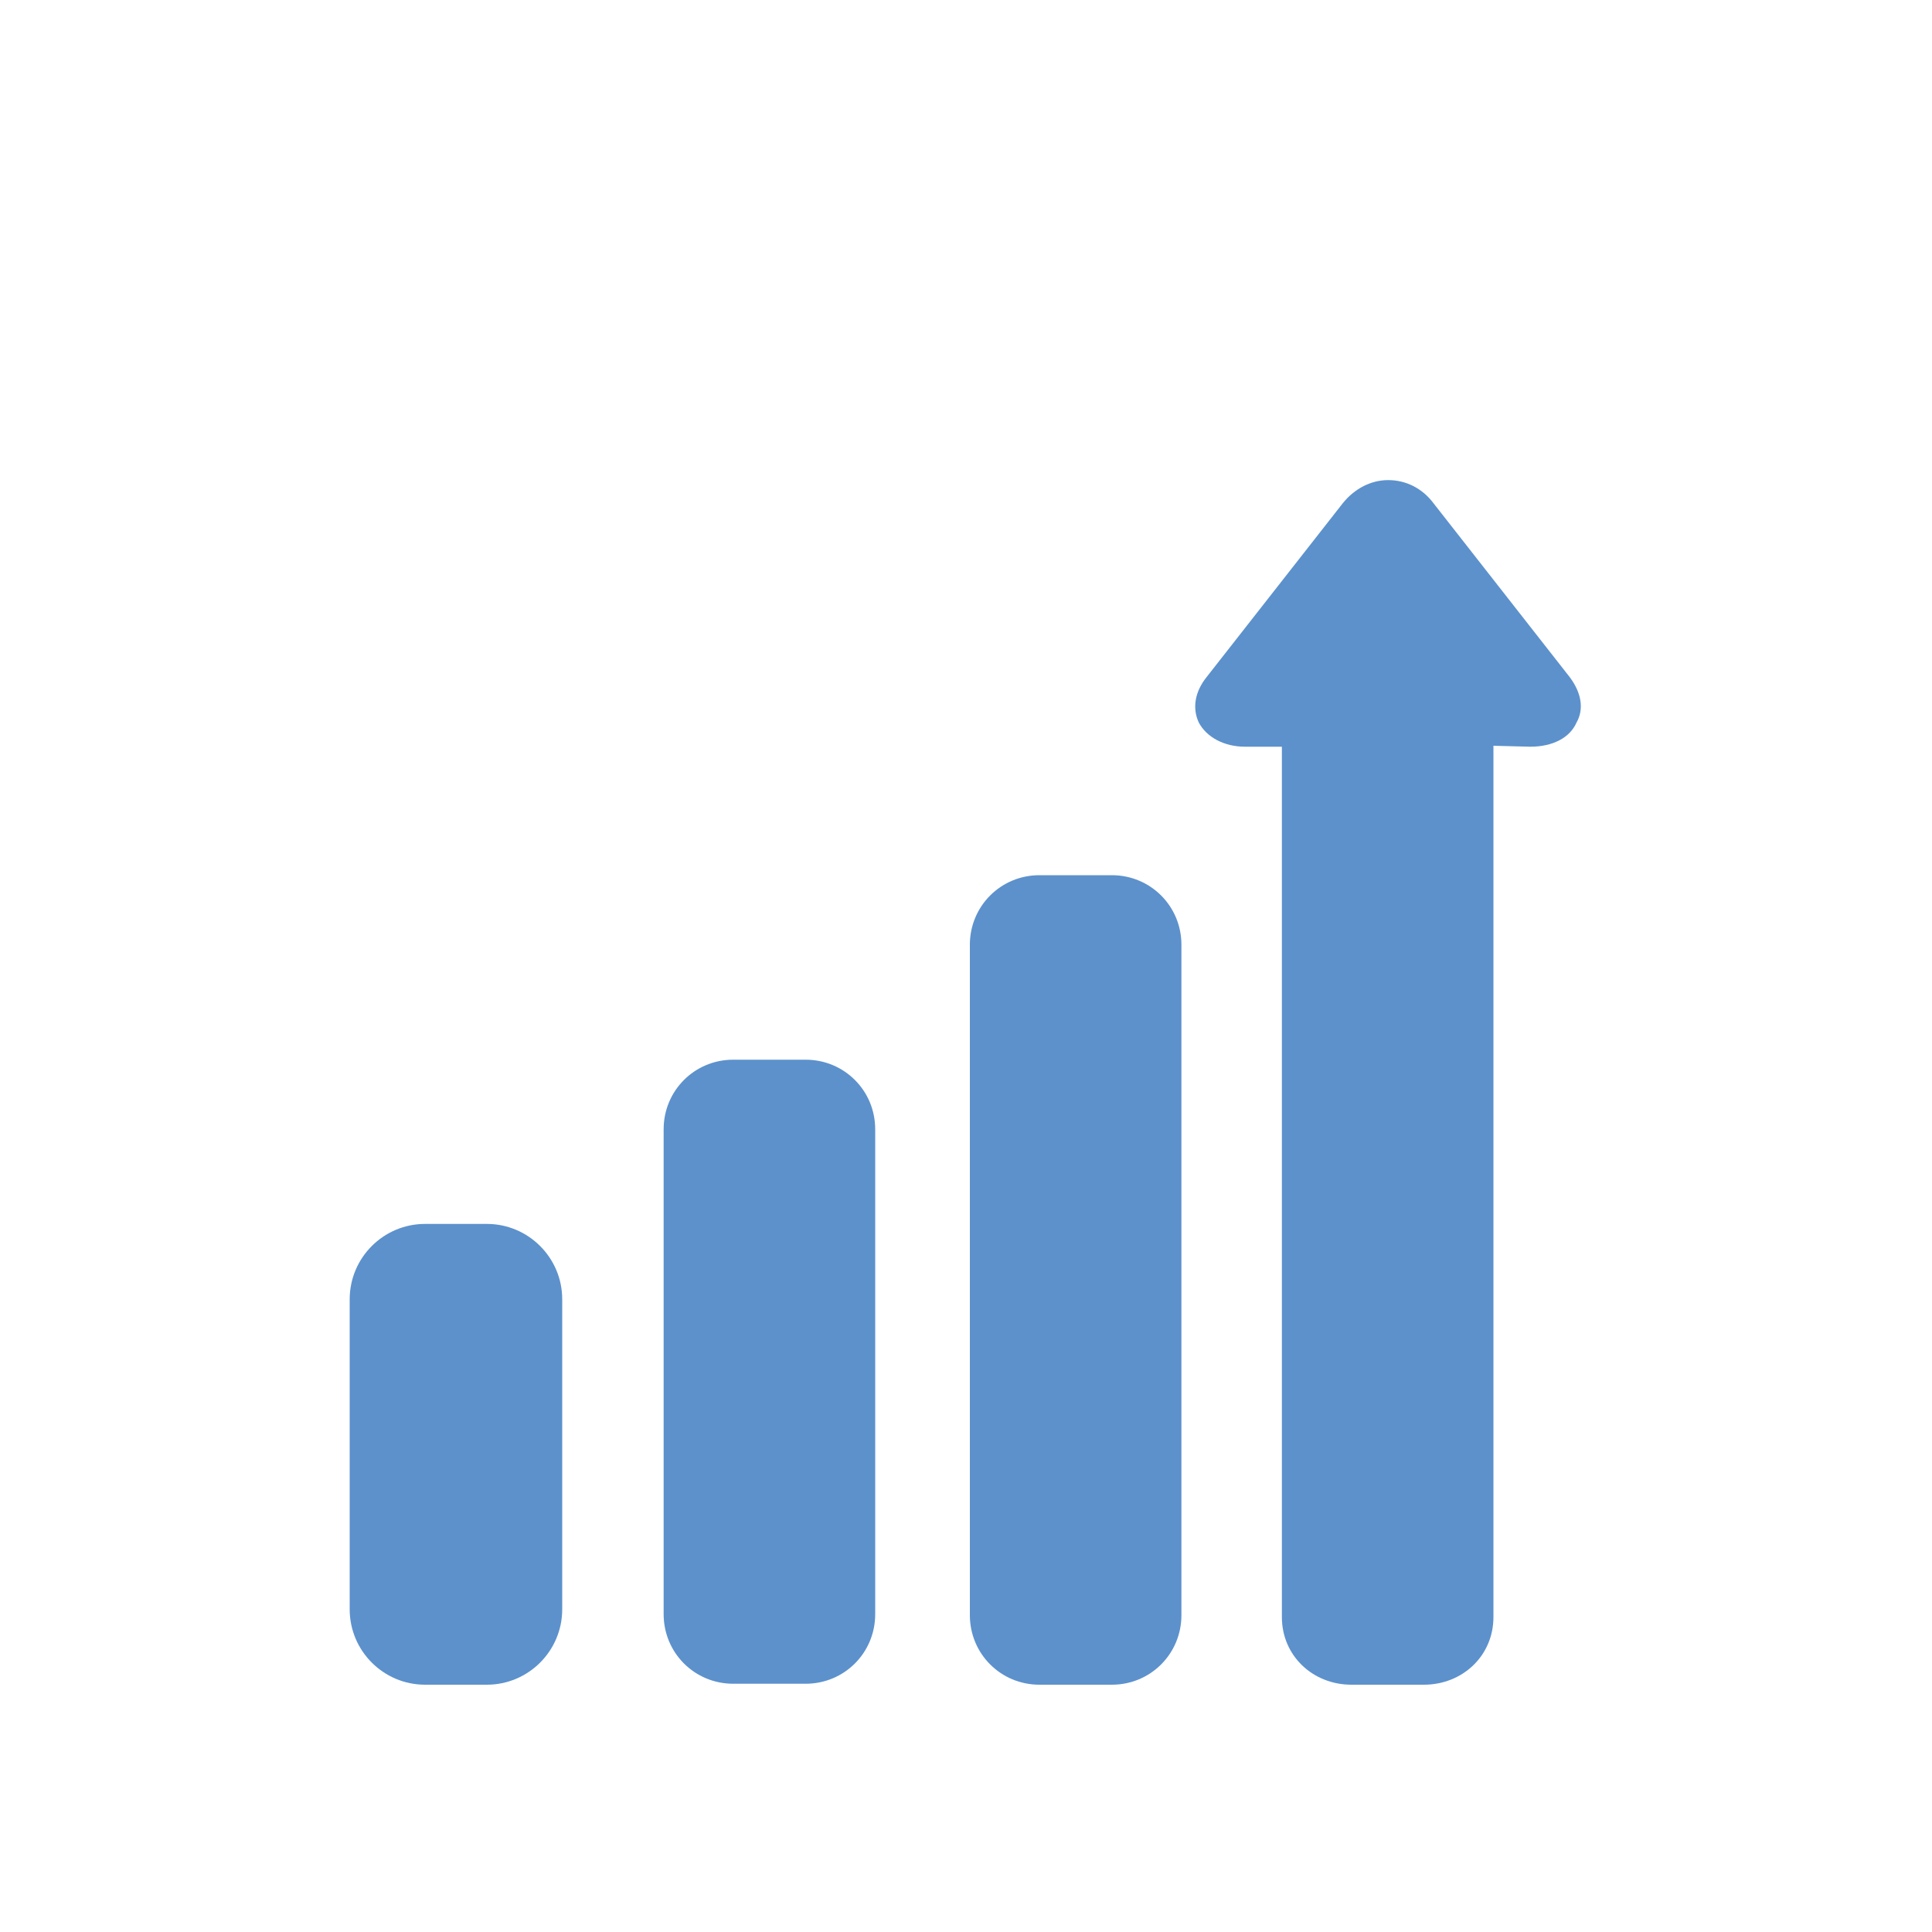
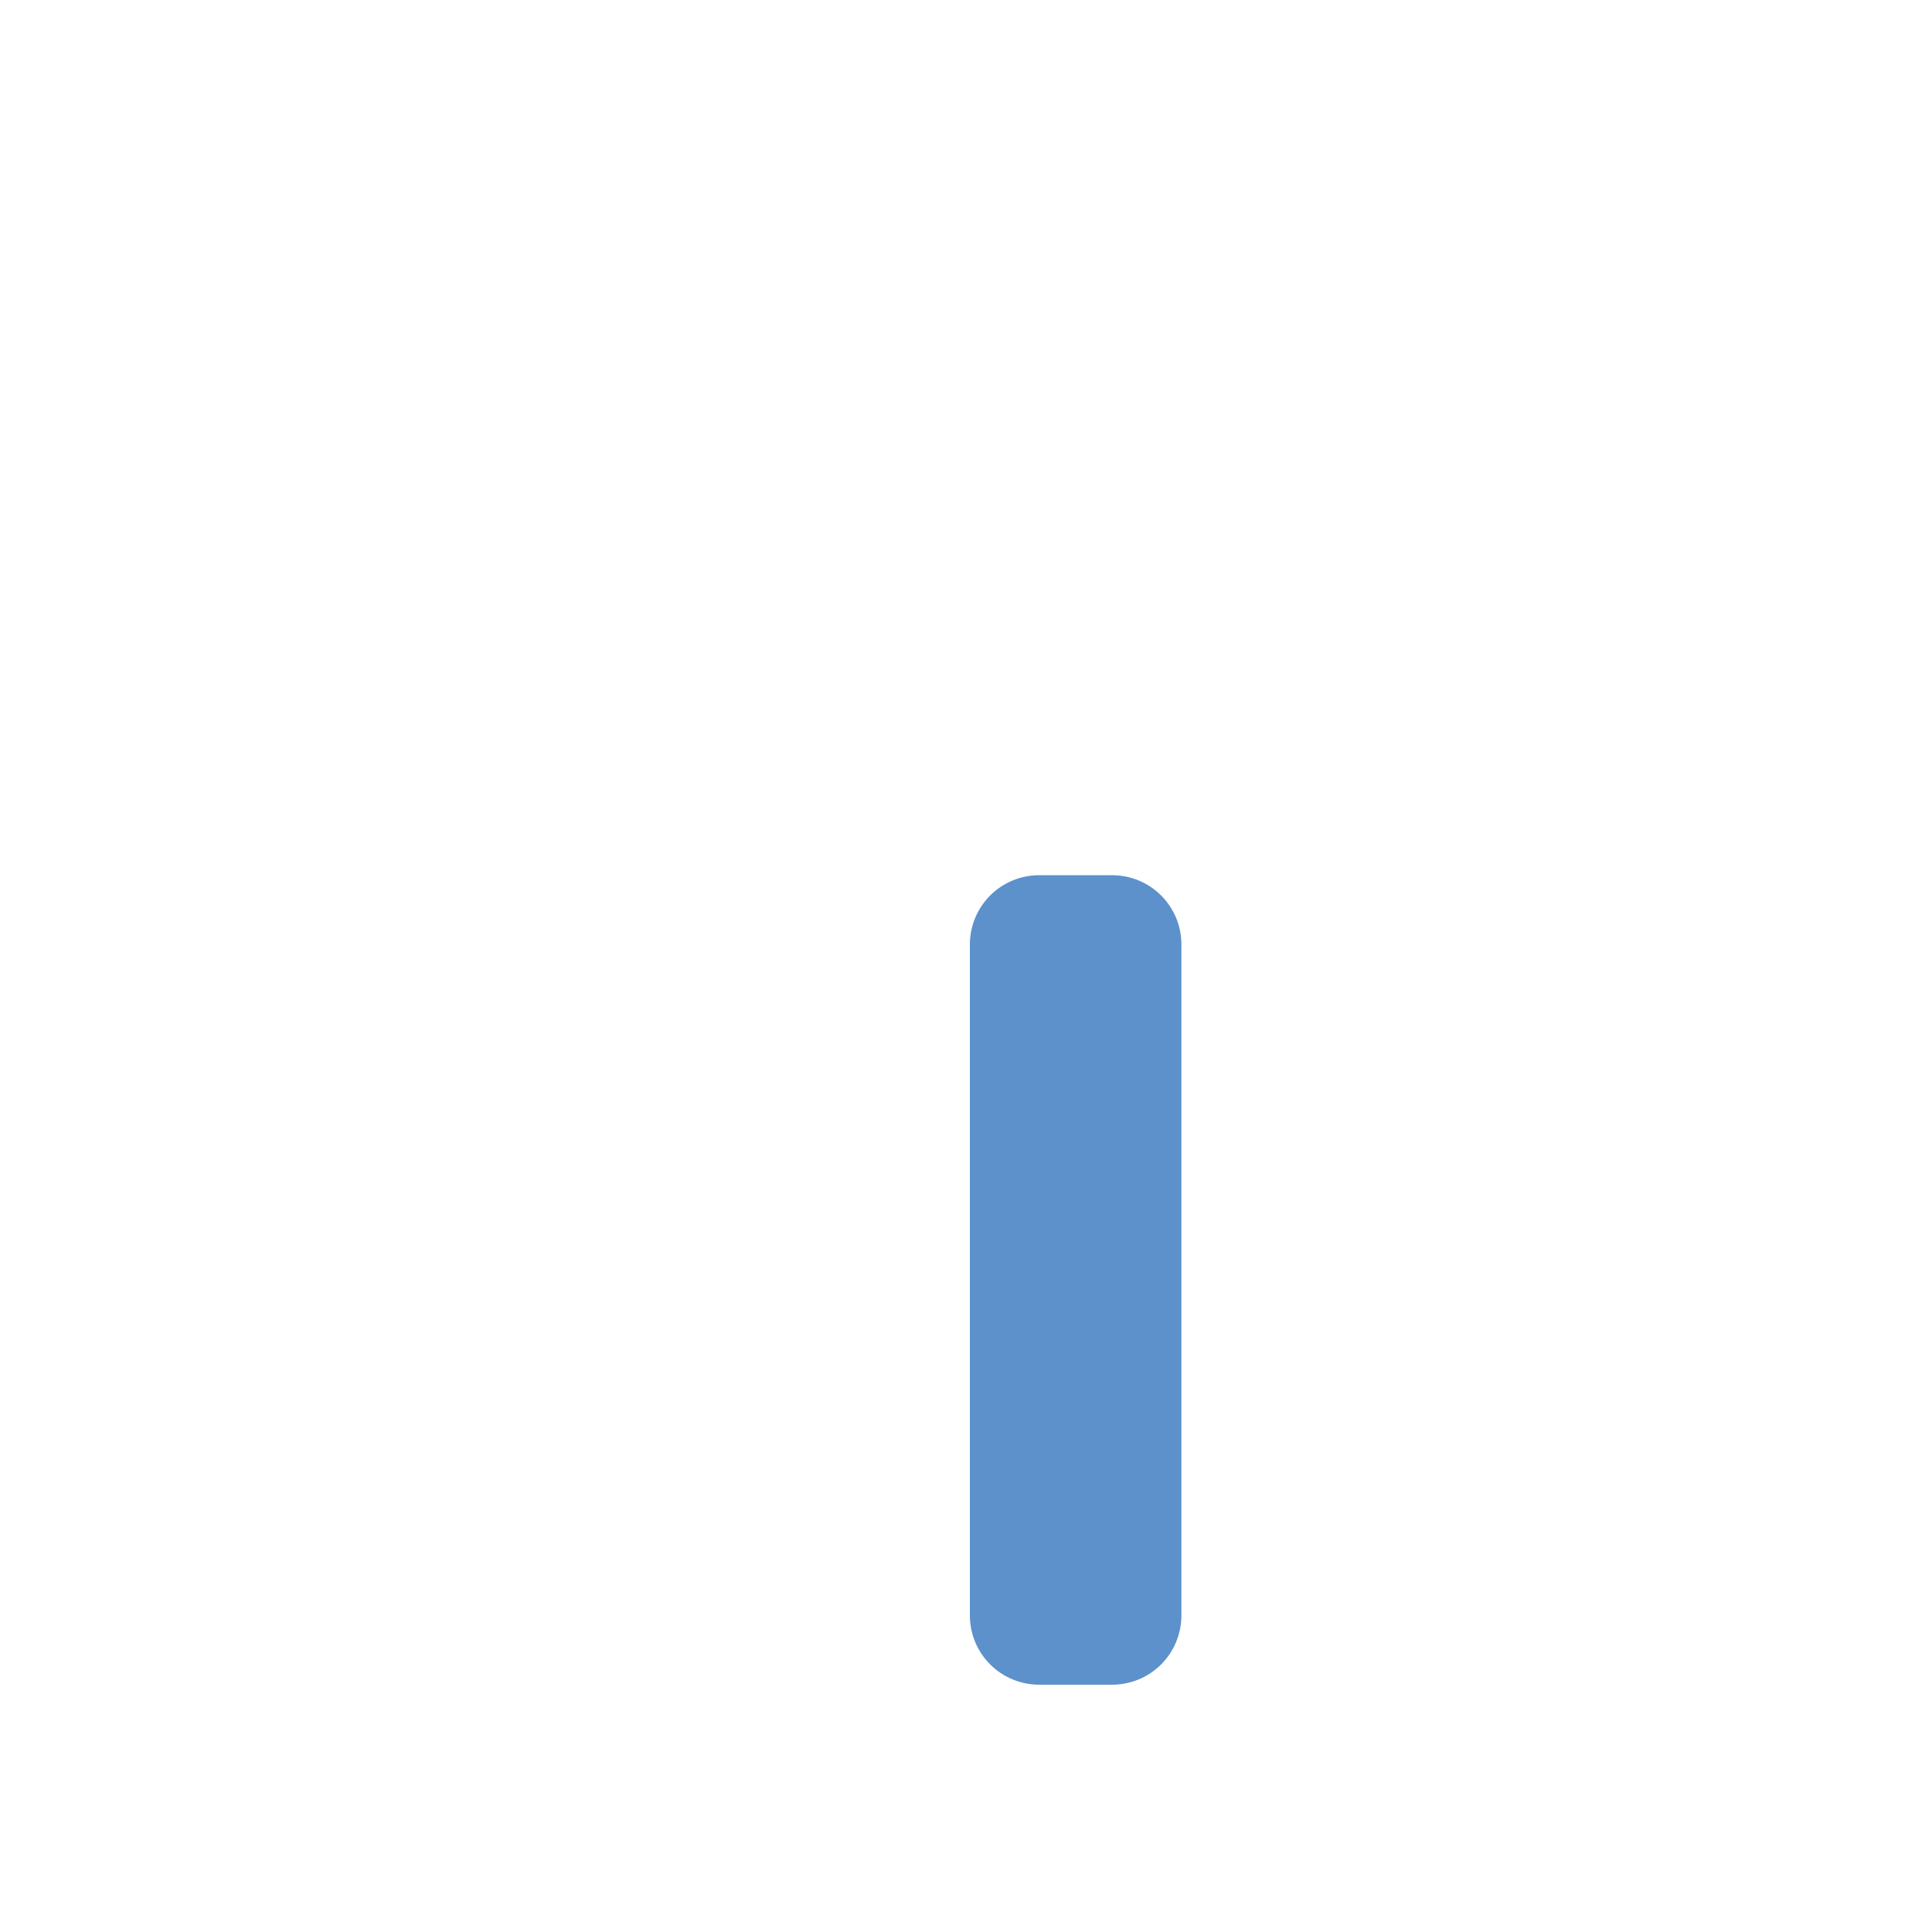
<svg xmlns="http://www.w3.org/2000/svg" version="1.1" id="Layer_1" x="0px" y="0px" viewBox="0 0 200 200" enable-background="new 0 0 200 200" xml:space="preserve">
  <g>
-     <path fill="#5C91CC" d="M90.6,116.9c0-4-3.2-7.2-7.2-7.2h-7.5c-4,0-7.2,3.2-7.2,7.2v50.2c0,4,3.2,7.2,7.2,7.2h7.5   c4,0,7.2-3.2,7.2-7.2C90.6,167.2,90.6,116.9,90.6,116.9z" />
-     <path fill="#5C91CC" d="M58.2,134.5c0-4.3-3.5-7.8-7.8-7.8h-6.4c-4.3,0-7.8,3.5-7.8,7.8v32.1c0,4.3,3.5,7.8,7.8,7.8h6.4   c4.3,0,7.8-3.5,7.8-7.8V134.5z" />
    <path fill="#5C91CC" d="M122.3,97.8c0-4-3.2-7.2-7.2-7.2h-7.5c-4,0-7.2,3.2-7.2,7.2v69.4c0,4,3.2,7.2,7.2,7.2h7.5   c4,0,7.2-3.2,7.2-7.2V97.8z" />
-     <path fill="#5C91CC" d="M162.5,70.1l-14.1-18c-1.2-1.6-2.9-2.4-4.7-2.4s-3.5,0.9-4.7,2.4l-14.1,18c-1.2,1.5-1.5,3.2-0.8,4.7   c0.8,1.5,2.6,2.5,4.8,2.5l3.8,0v90.1c0,4,3.2,7,7.2,7h7.5c4,0,7.2-3,7.2-7V77.2l3.8,0.1c2.3,0,4.1-0.9,4.8-2.5   C164,73.4,163.7,71.7,162.5,70.1z" />
  </g>
</svg>